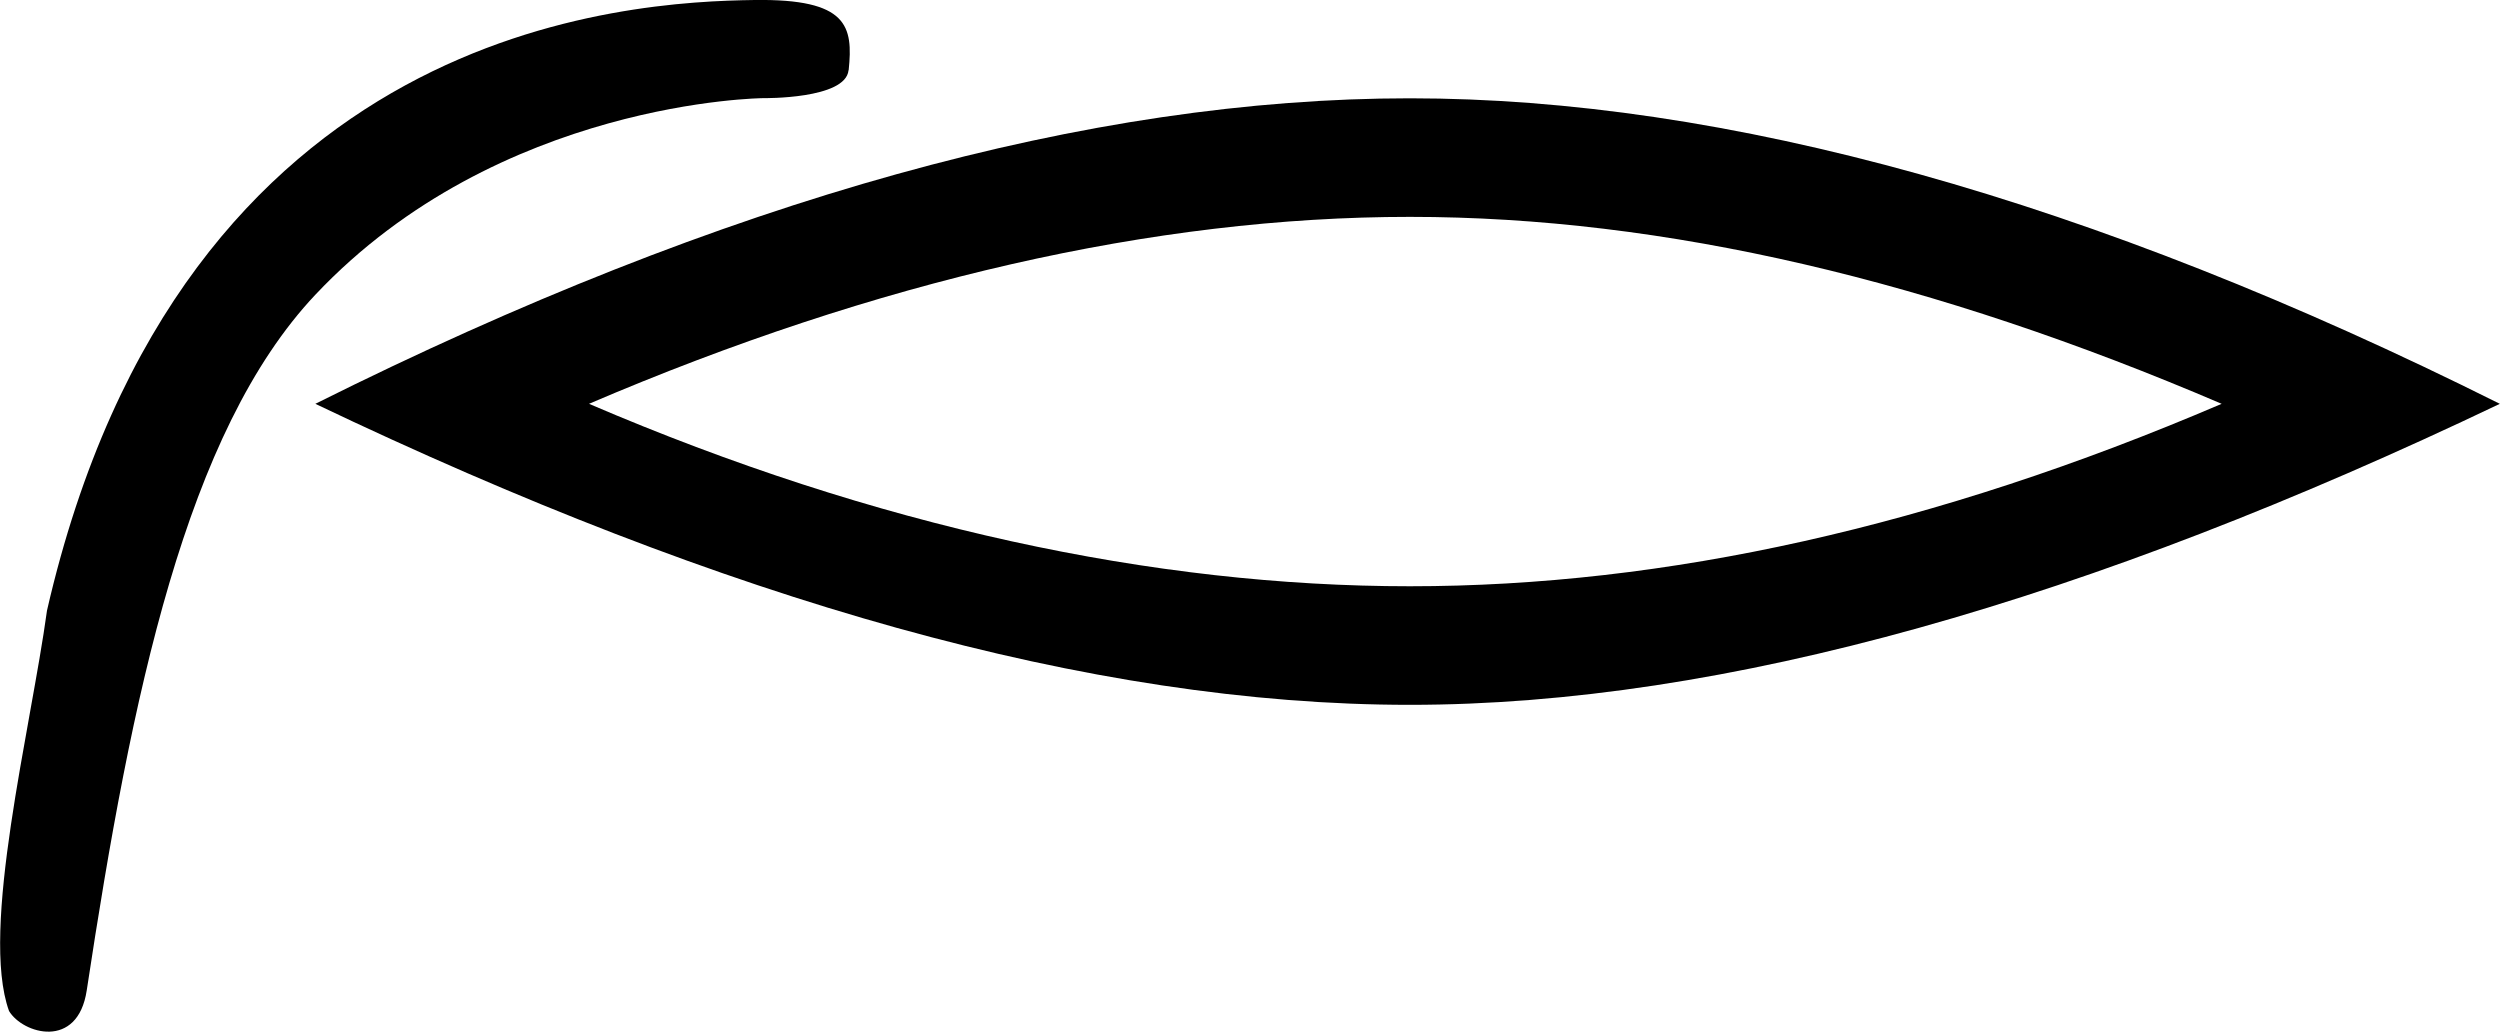
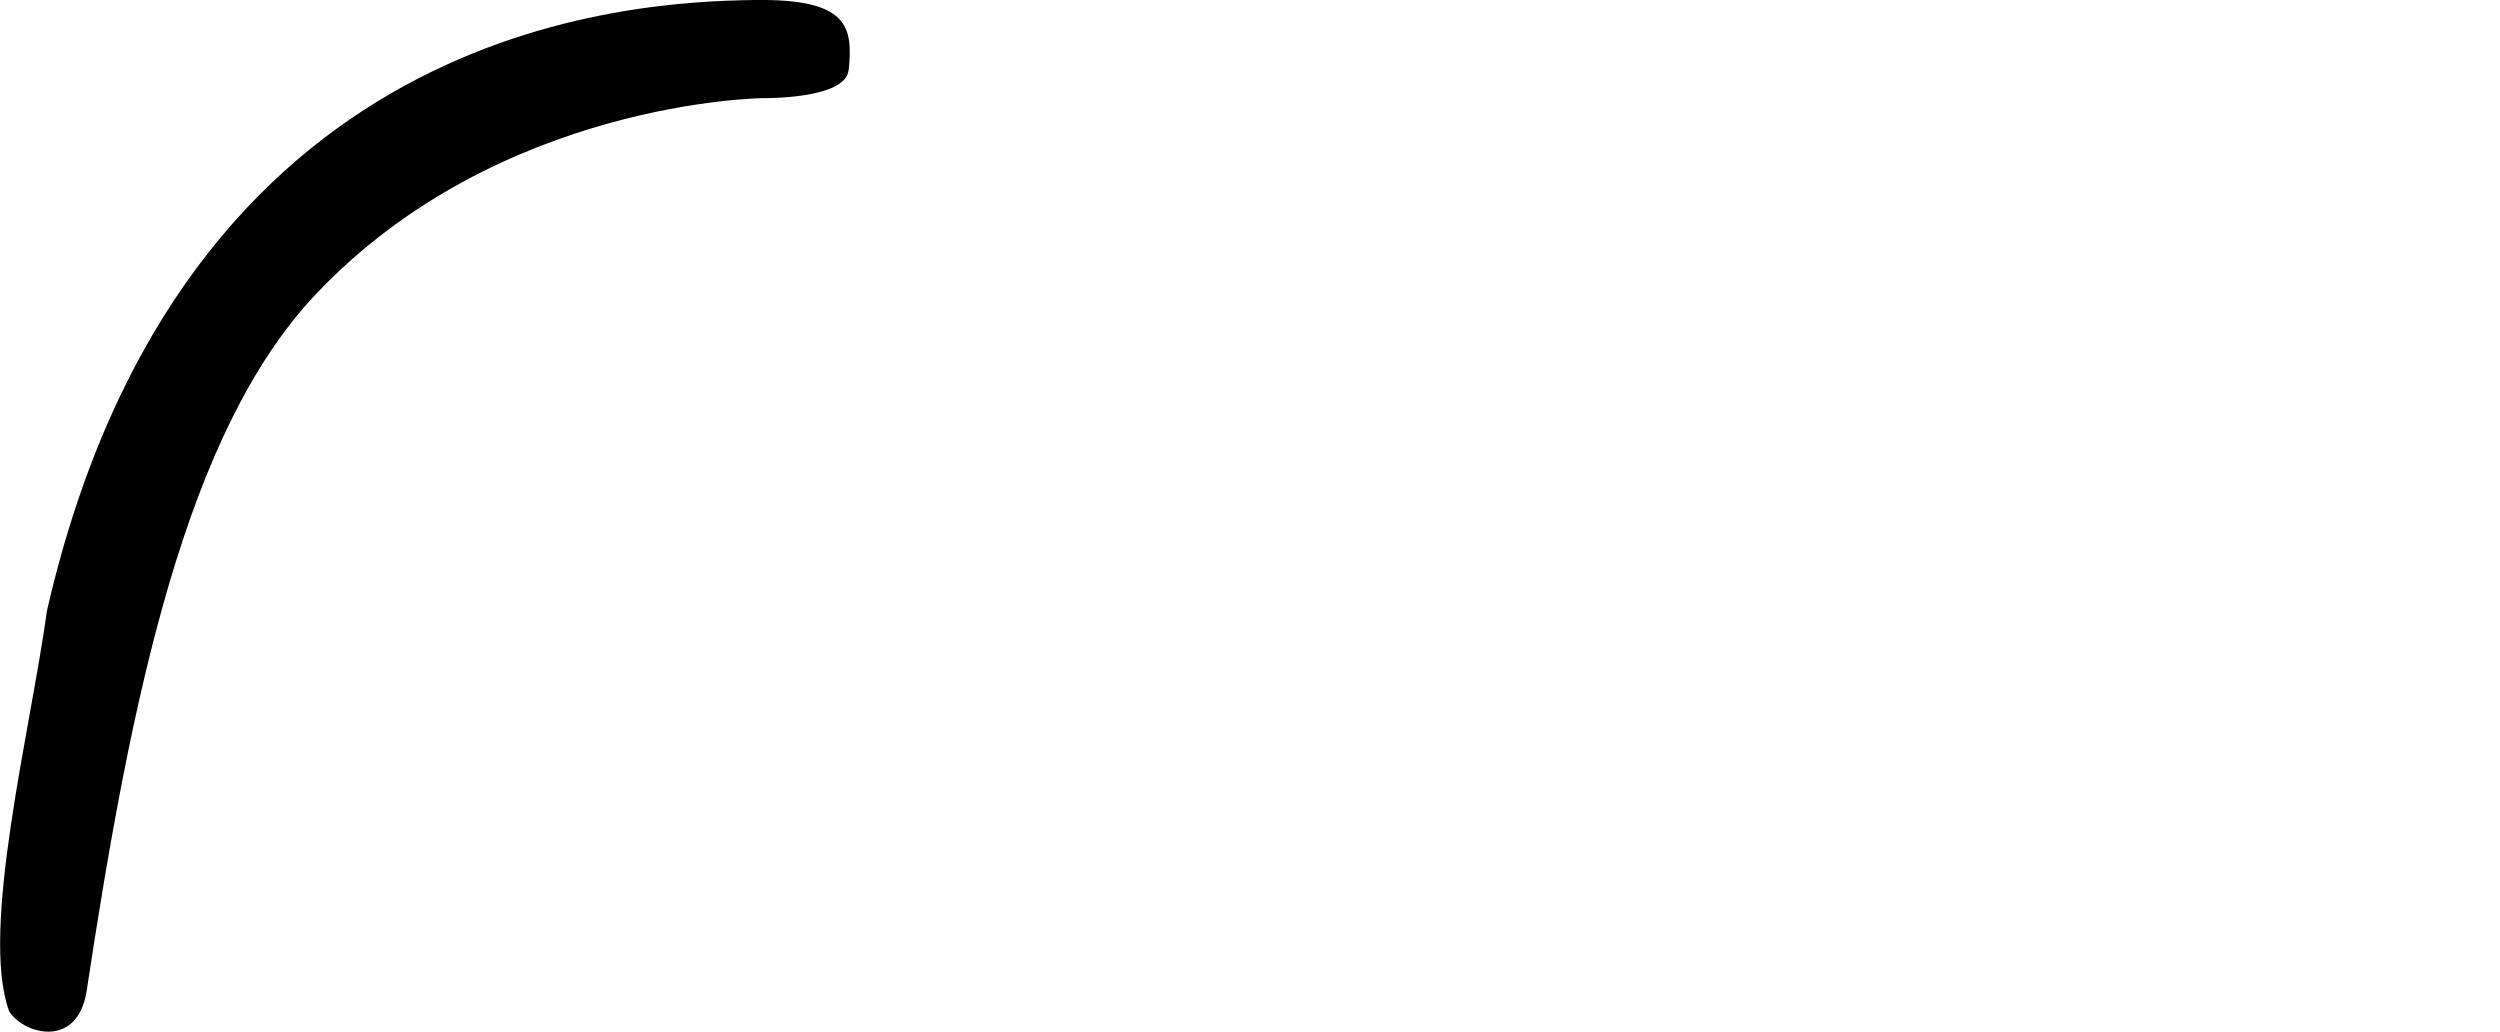
<svg xmlns="http://www.w3.org/2000/svg" id="Ebene_1" width="5.481mm" height="2.262mm" viewBox="0 0 15.537 6.413">
  <defs>
    <style>.cls-1{fill-rule:evenodd;}</style>
  </defs>
-   <path class="cls-1" d="m8.762,1.348c1.587,0,3.26.397,5.046,1.162-1.786.765-3.458,1.134-5.046,1.134-1.587,0-3.317-.368-5.102-1.134,1.786-.765,3.515-1.162,5.102-1.162h0Zm0-.737c-1.984,0-4.252.624-6.803,1.899,2.551,1.219,4.819,1.871,6.803,1.871,1.956,0,4.224-.652,6.775-1.871-2.551-1.276-4.819-1.899-6.775-1.899h0Z" />
  <path class="cls-1" d="m5.274.436c.028-.273-.004-.444-.585-.436C3.923.011,1.13.139.291,3.795c-.101.738-.418,1.984-.236,2.489.085.142.427.243.483-.128.279-1.84.617-3.471,1.421-4.324,1.141-1.21,2.786-1.222,2.786-1.222,0,0,.51.007.528-.173Z" />
</svg>